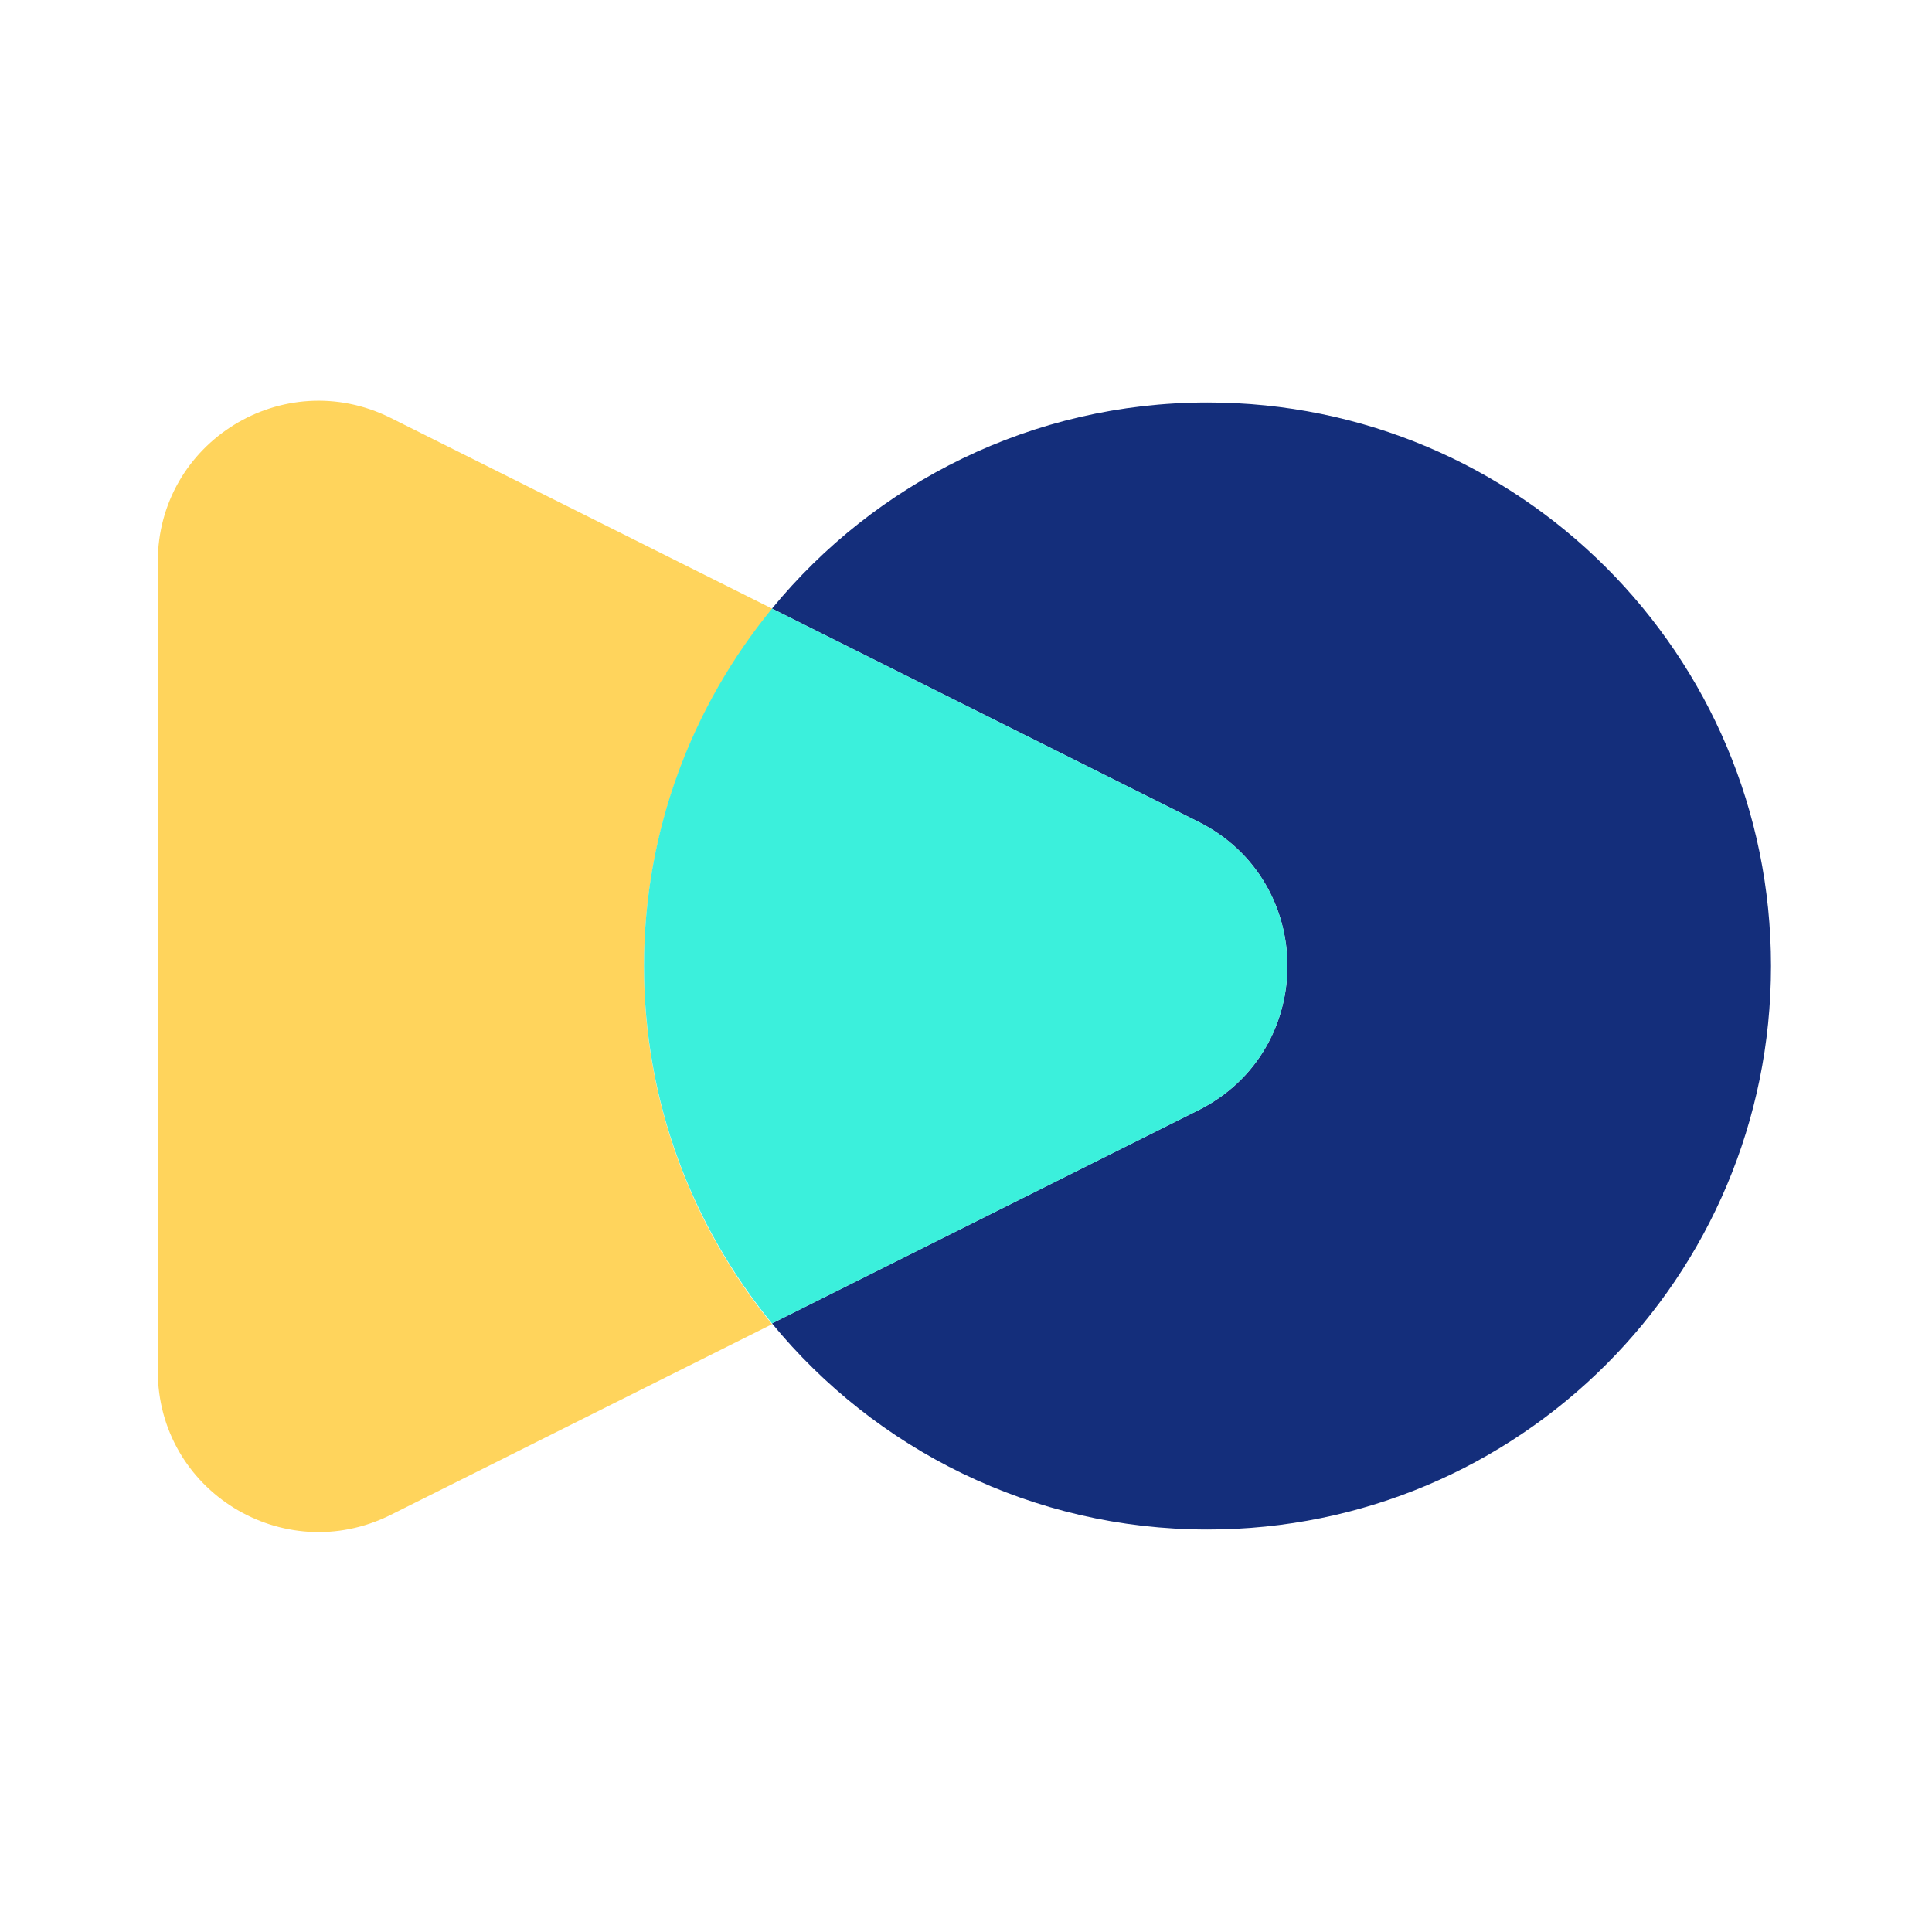
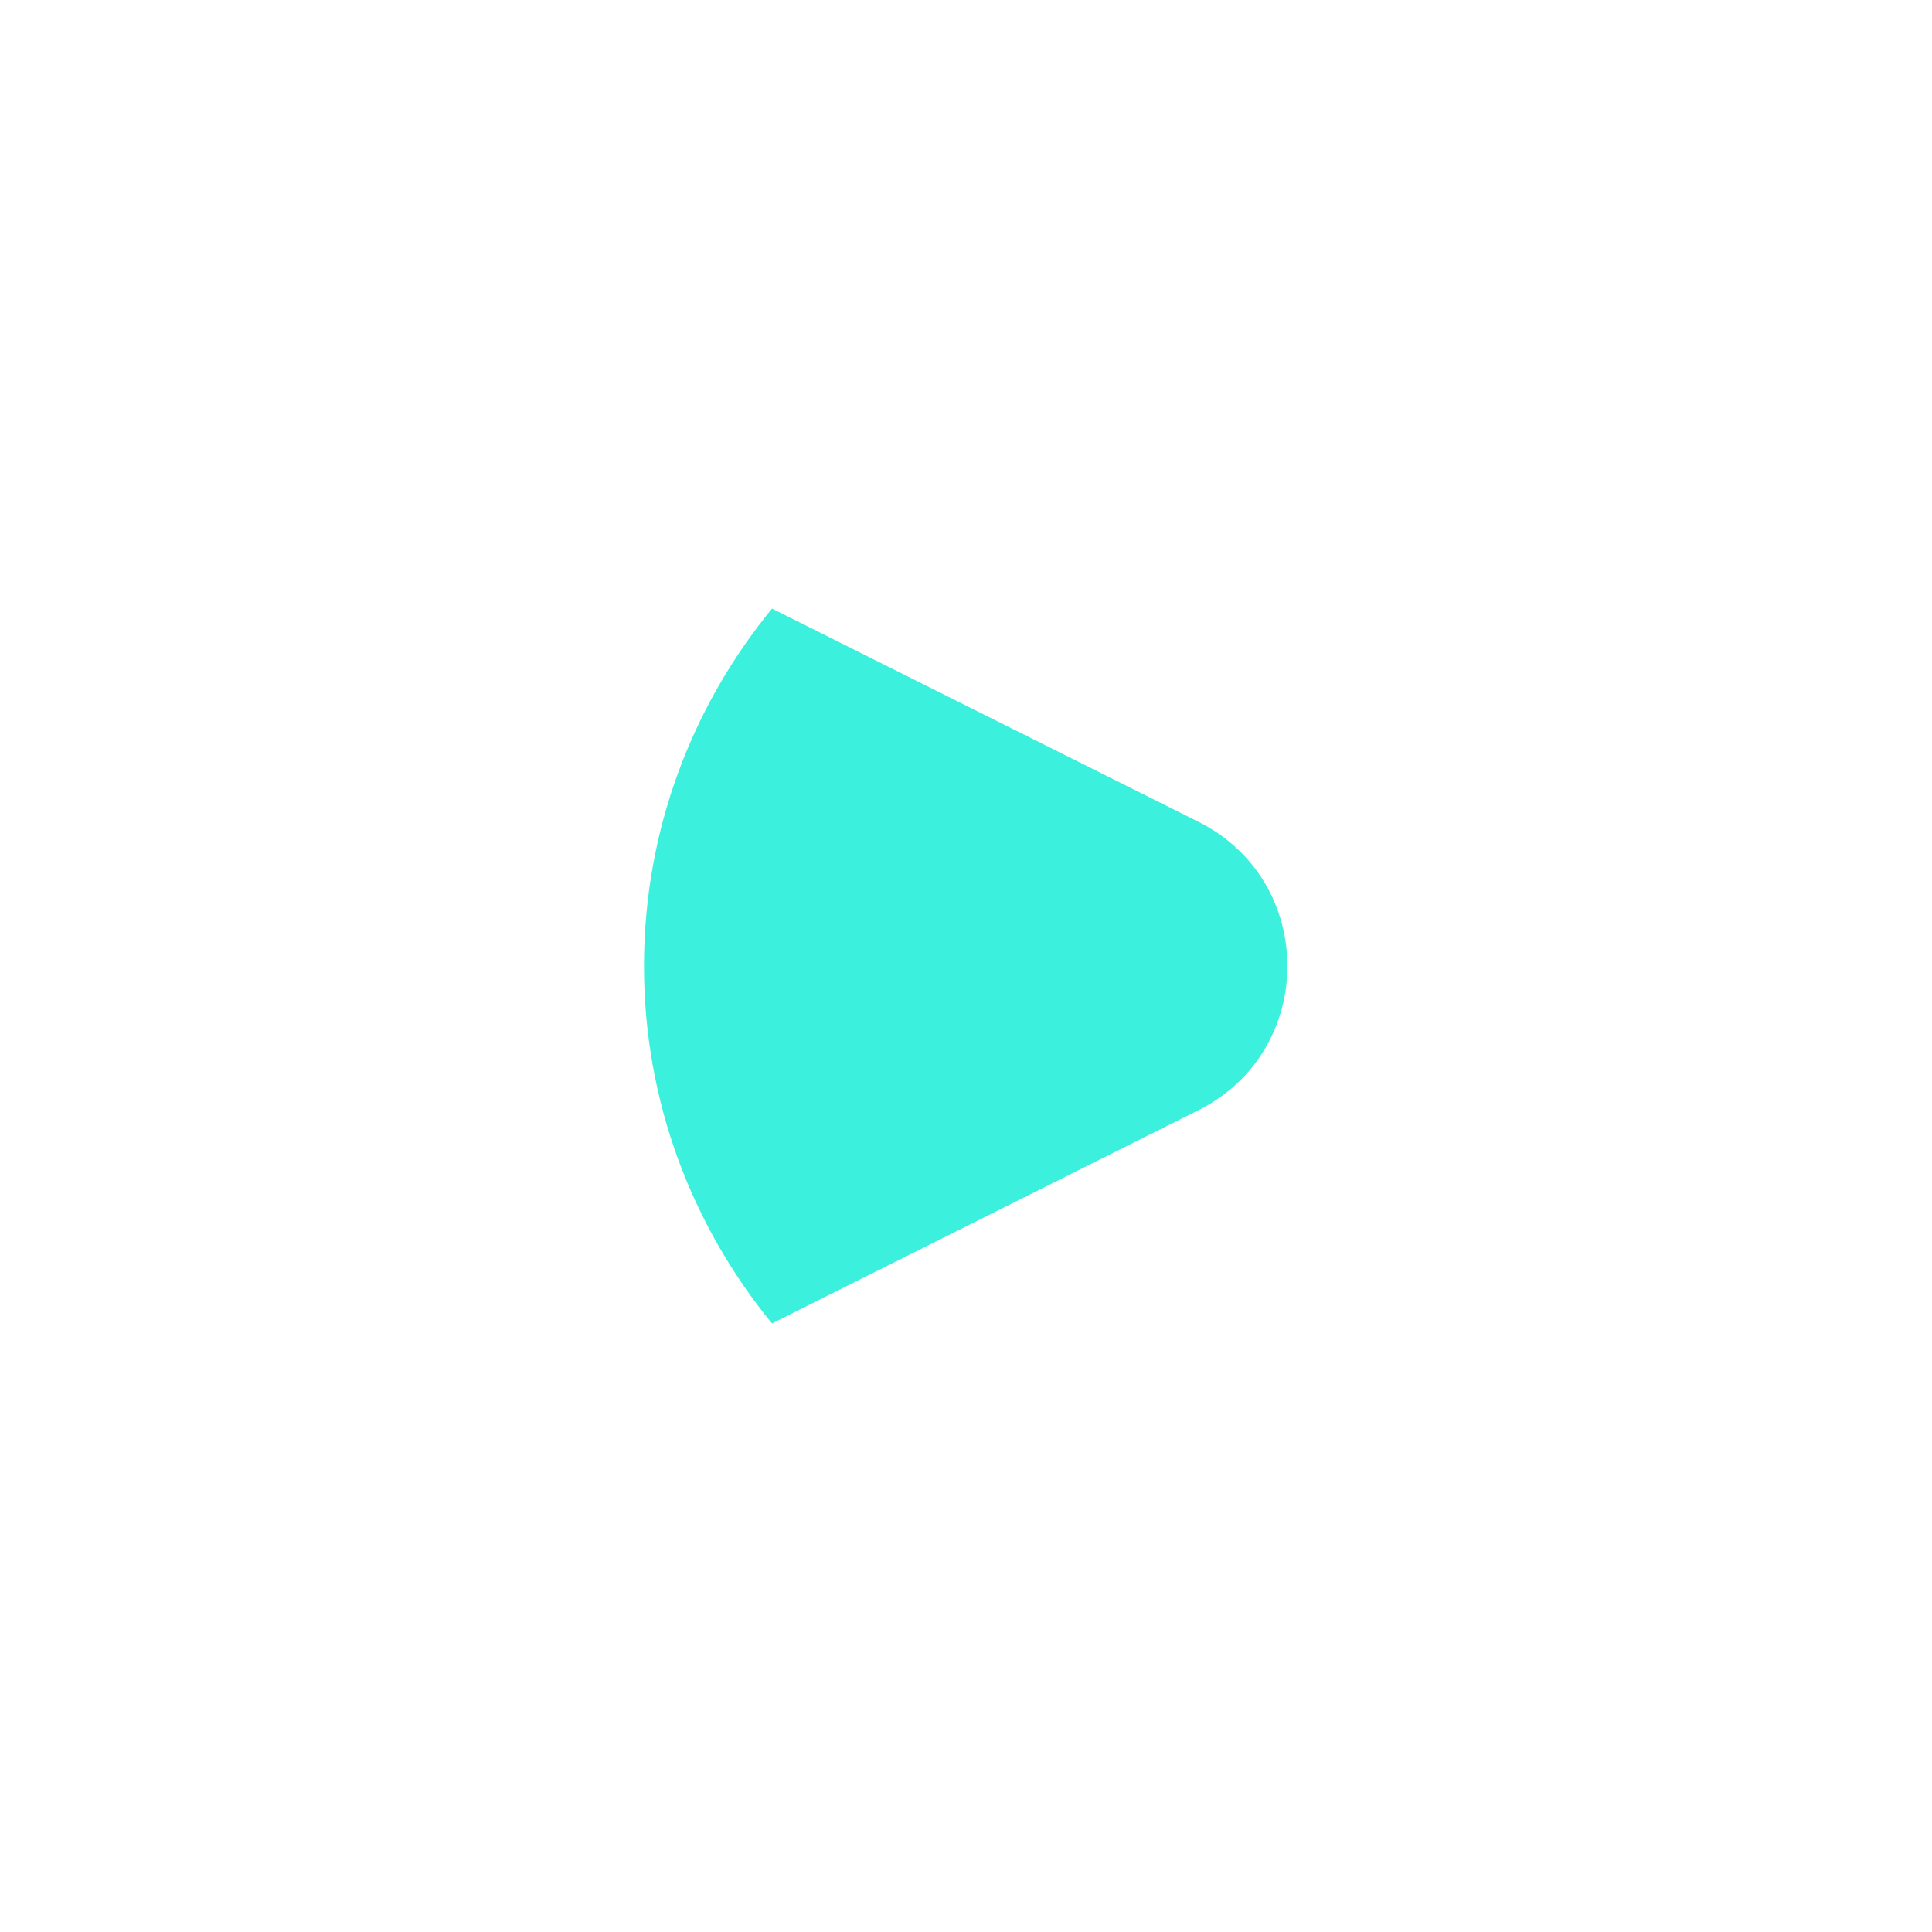
<svg xmlns="http://www.w3.org/2000/svg" width="24" height="24" viewBox="0 0 24 24" fill="none">
-   <path d="M15 5C12.82 5 10.87 6 9.59 7.56L14.89 10.21C16.36 10.95 16.36 13.05 14.89 13.79L9.59 16.44C10.87 18 12.82 19 15 19C18.87 19 22 15.87 22 12C22 8.13 18.87 5 15 5Z" fill="#142E7B" />
-   <path d="M9.59 7.56L4.85 5.19C3.52 4.53 1.96 5.49 1.96 6.98V17.03C1.96 18.52 3.52 19.48 4.85 18.82L9.59 16.45C8.6 15.24 8 13.7 8 12.01C8 10.32 8.6 8.78 9.59 7.57V7.56Z" fill="#FFD45C" />
  <path d="M14.89 10.21L9.59 7.56C8.6 8.77 8 10.31 8 12C8 13.69 8.6 15.23 9.59 16.44L14.89 13.79C16.36 13.05 16.36 10.95 14.89 10.21Z" fill="#3BF0DC" />
</svg>